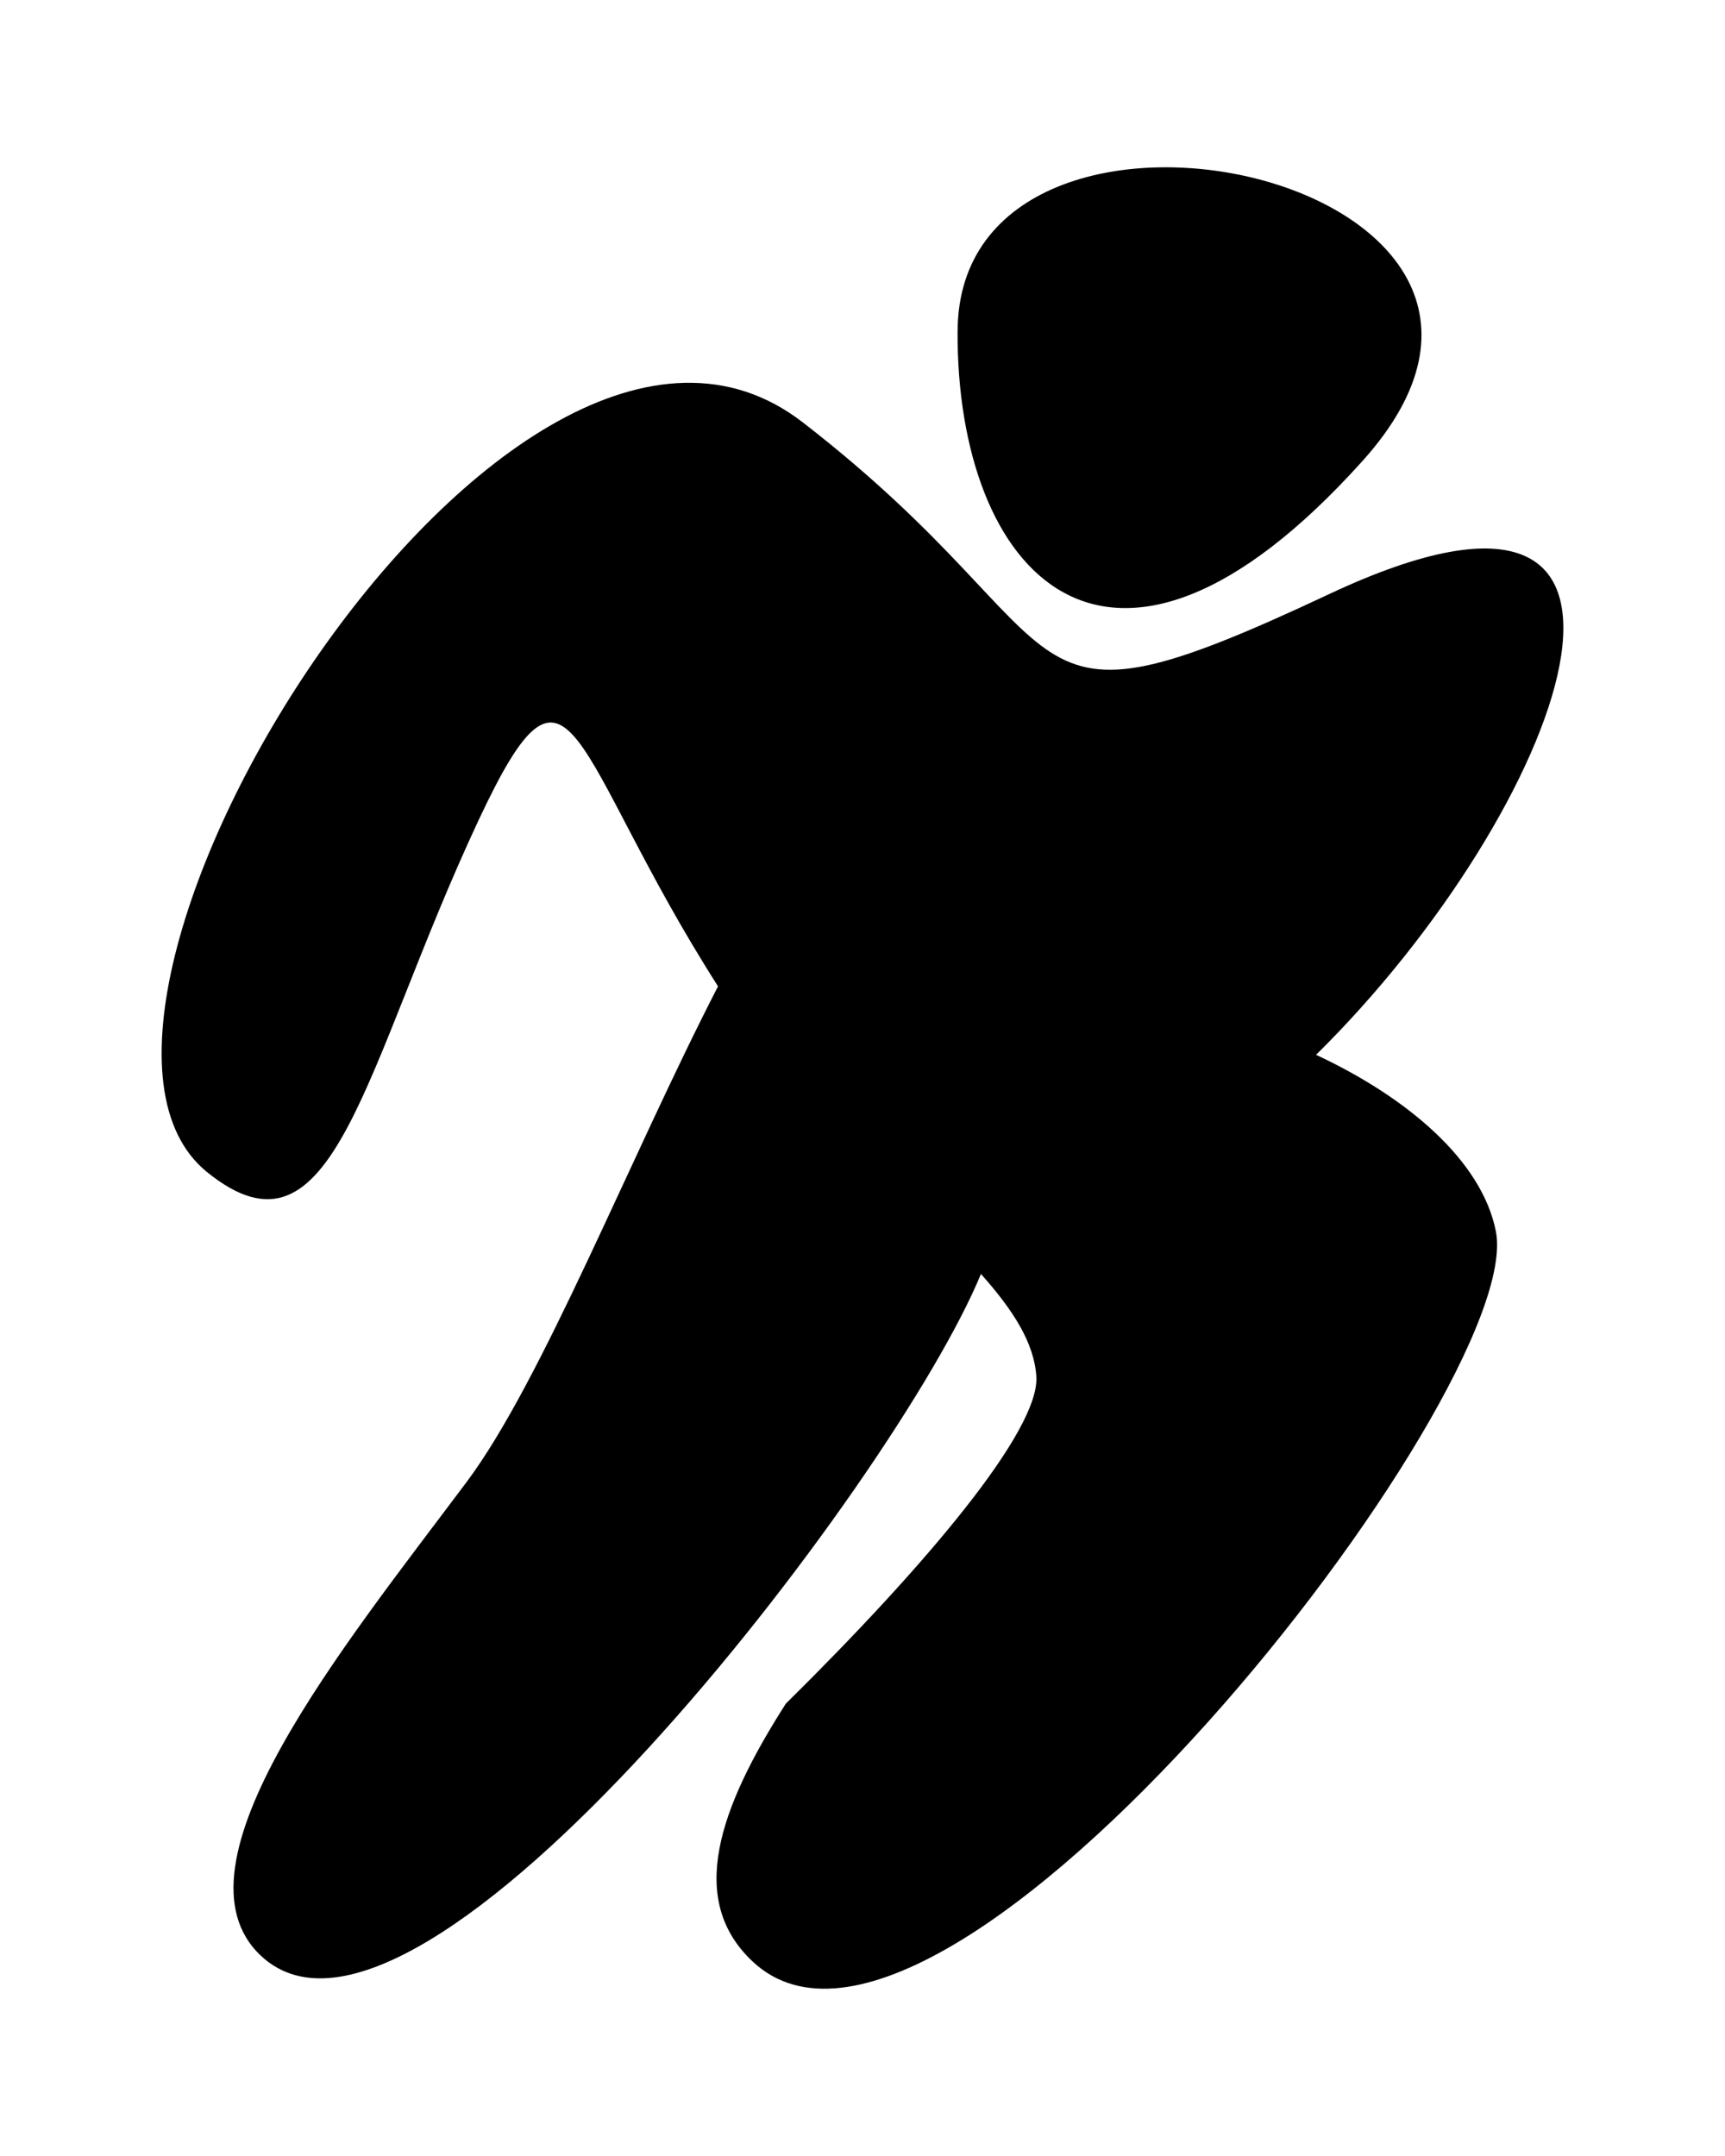
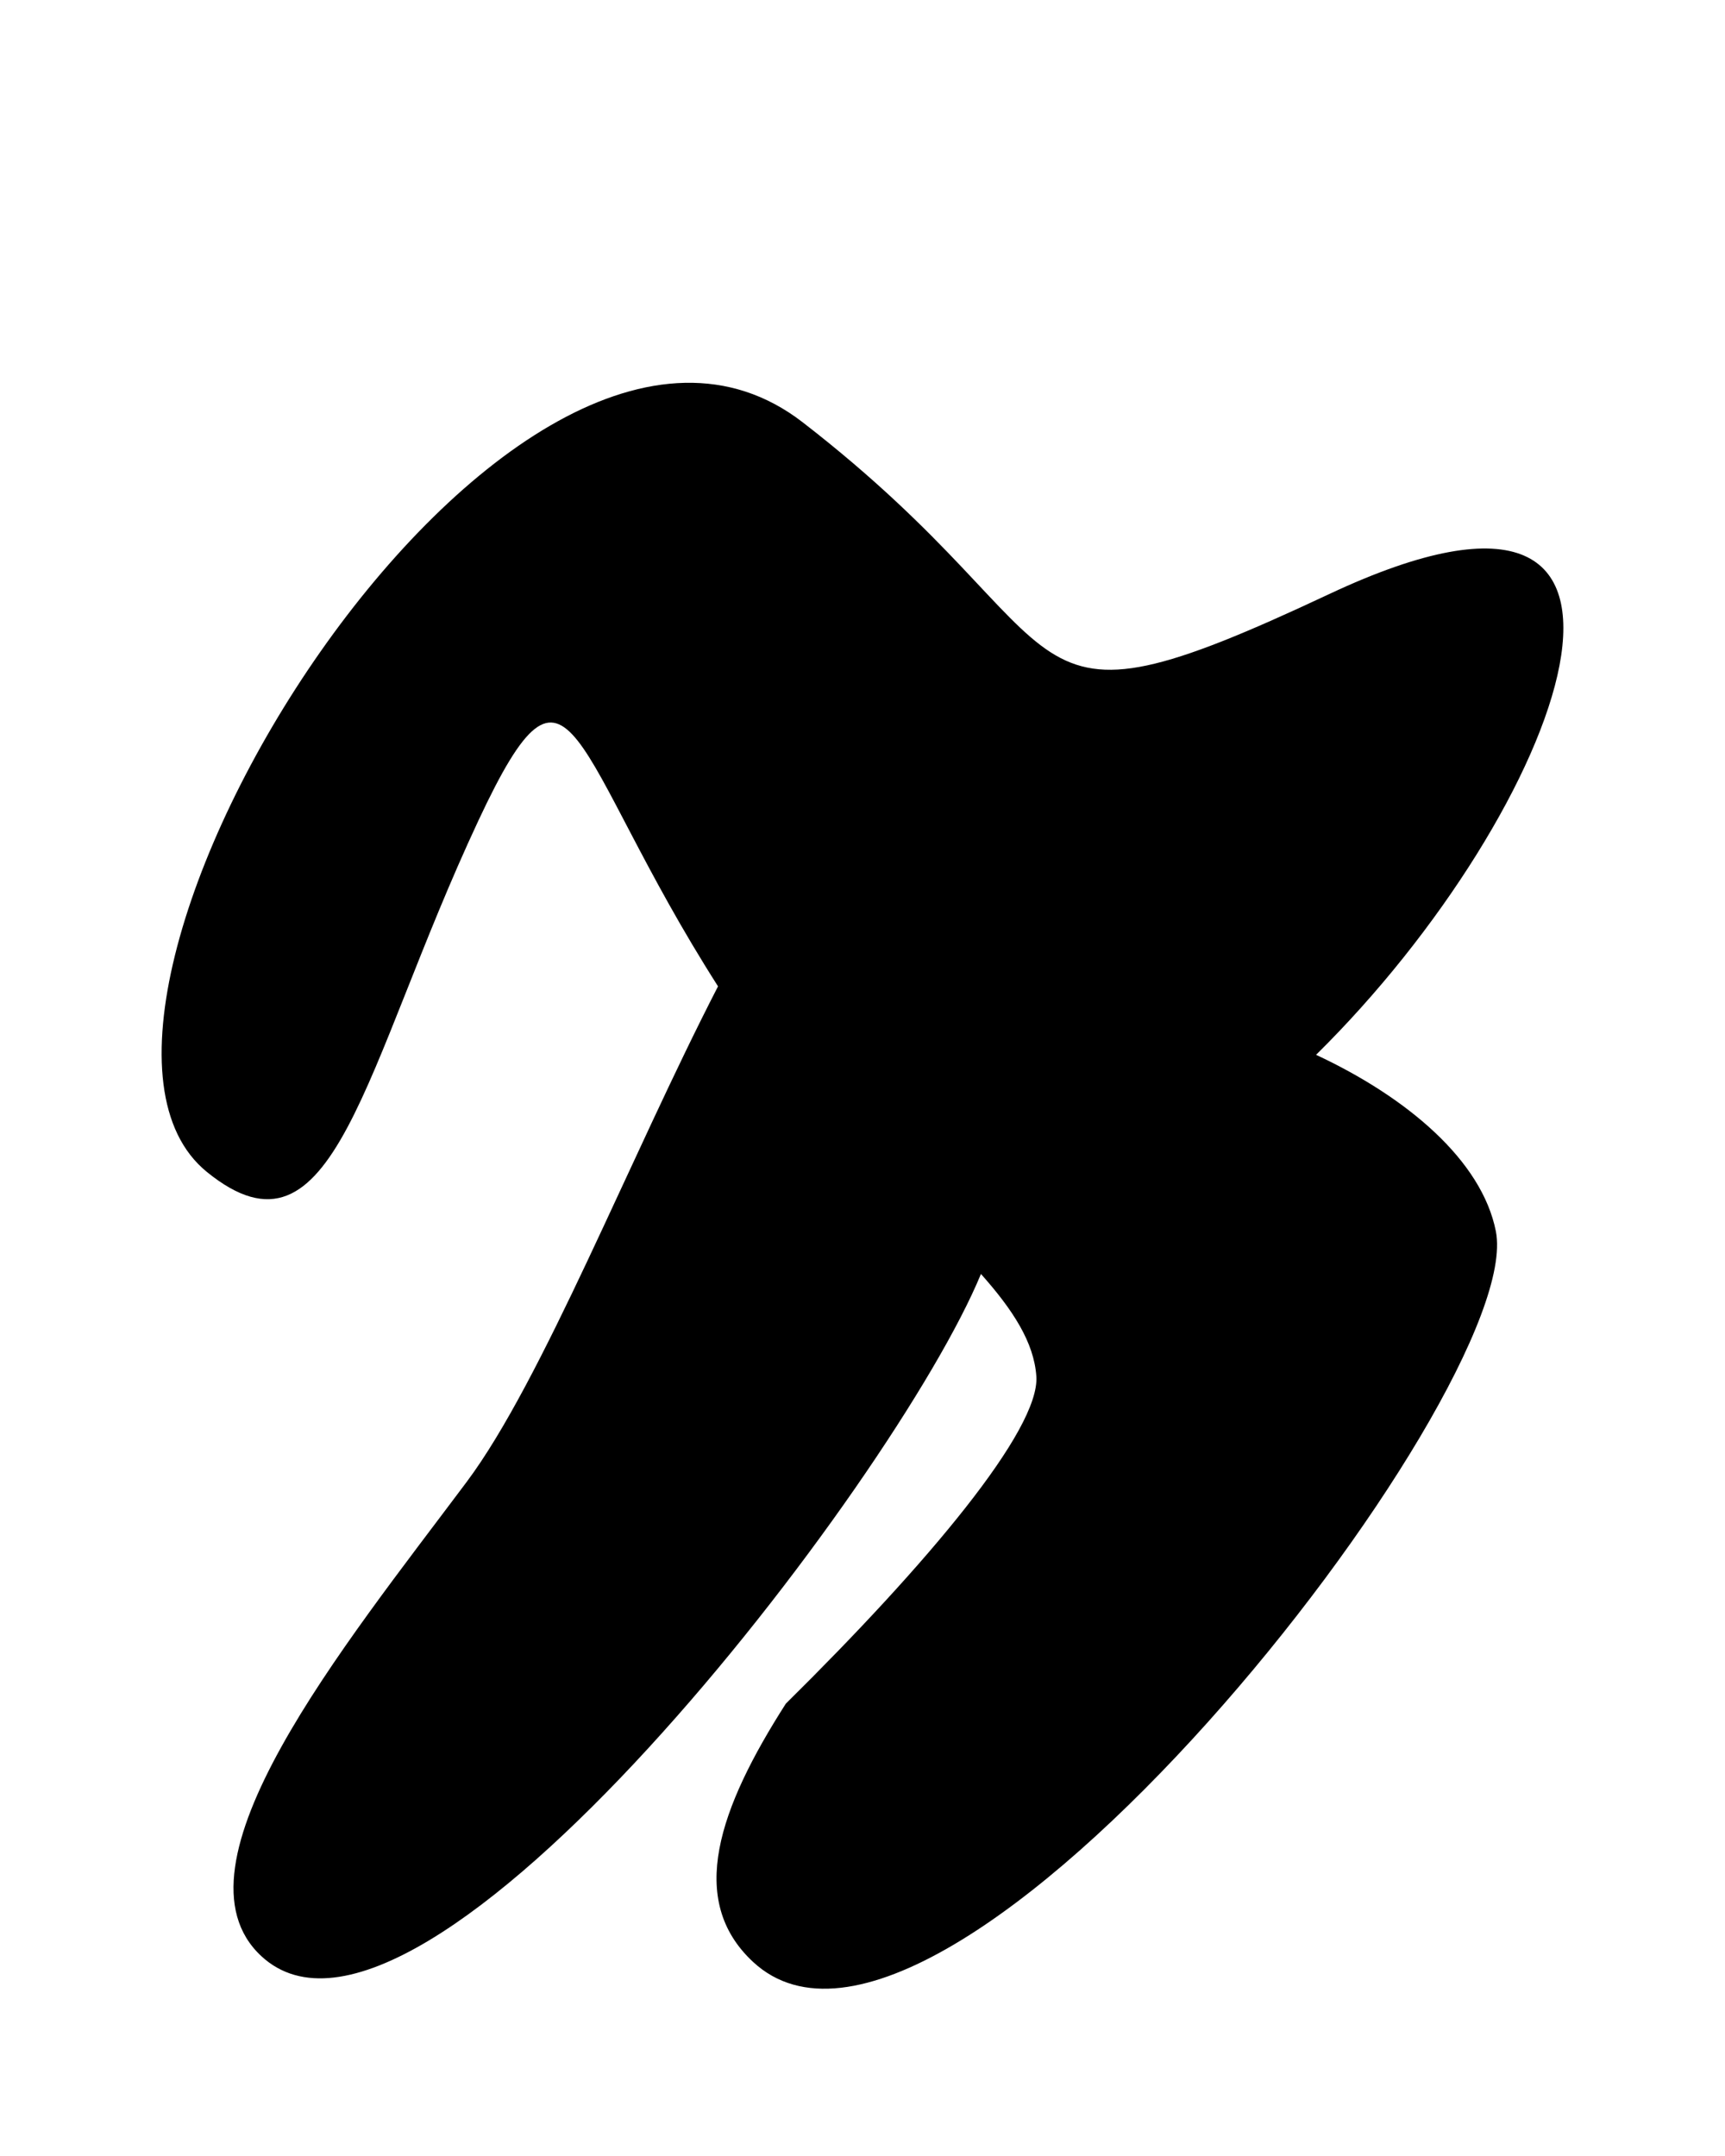
<svg xmlns="http://www.w3.org/2000/svg" viewBox="0 0 216 270">
-   <path d="M119.91 41.413c.22-36.884 82.716-19.299 50.705 16.309-32.01 35.61-50.89 13.785-50.71-16.309z" />
  <path d="M164.79 132.1c31.008-30.568 49.754-80.304 1.641-57.699-41.879 19.675-29.217 6.879-65.918-21.513-36.7-28.392-99.457 73.688-74.609 93.876 16 13 19.564-13.152 34-44 11.782-25.176 11.421-8.349 30.005 20.759-11.036 21.425-22.008 49.405-31.474 62.061-15.416 20.608-37.902 48.084-25.71 59.389 19.822 18.379 79.391-59.398 90.107-85.433 4.011 4.51 6.643 8.567 6.936 12.819.461 6.687-13.614 23.468-31.366 40.99-8.364 13.078-12.457 24.603-4.094 32.356 23.82 22.086 96.94-71.607 92.999-91.51-1.76-8.86-11.08-16.76-22.52-22.1z" />
</svg>